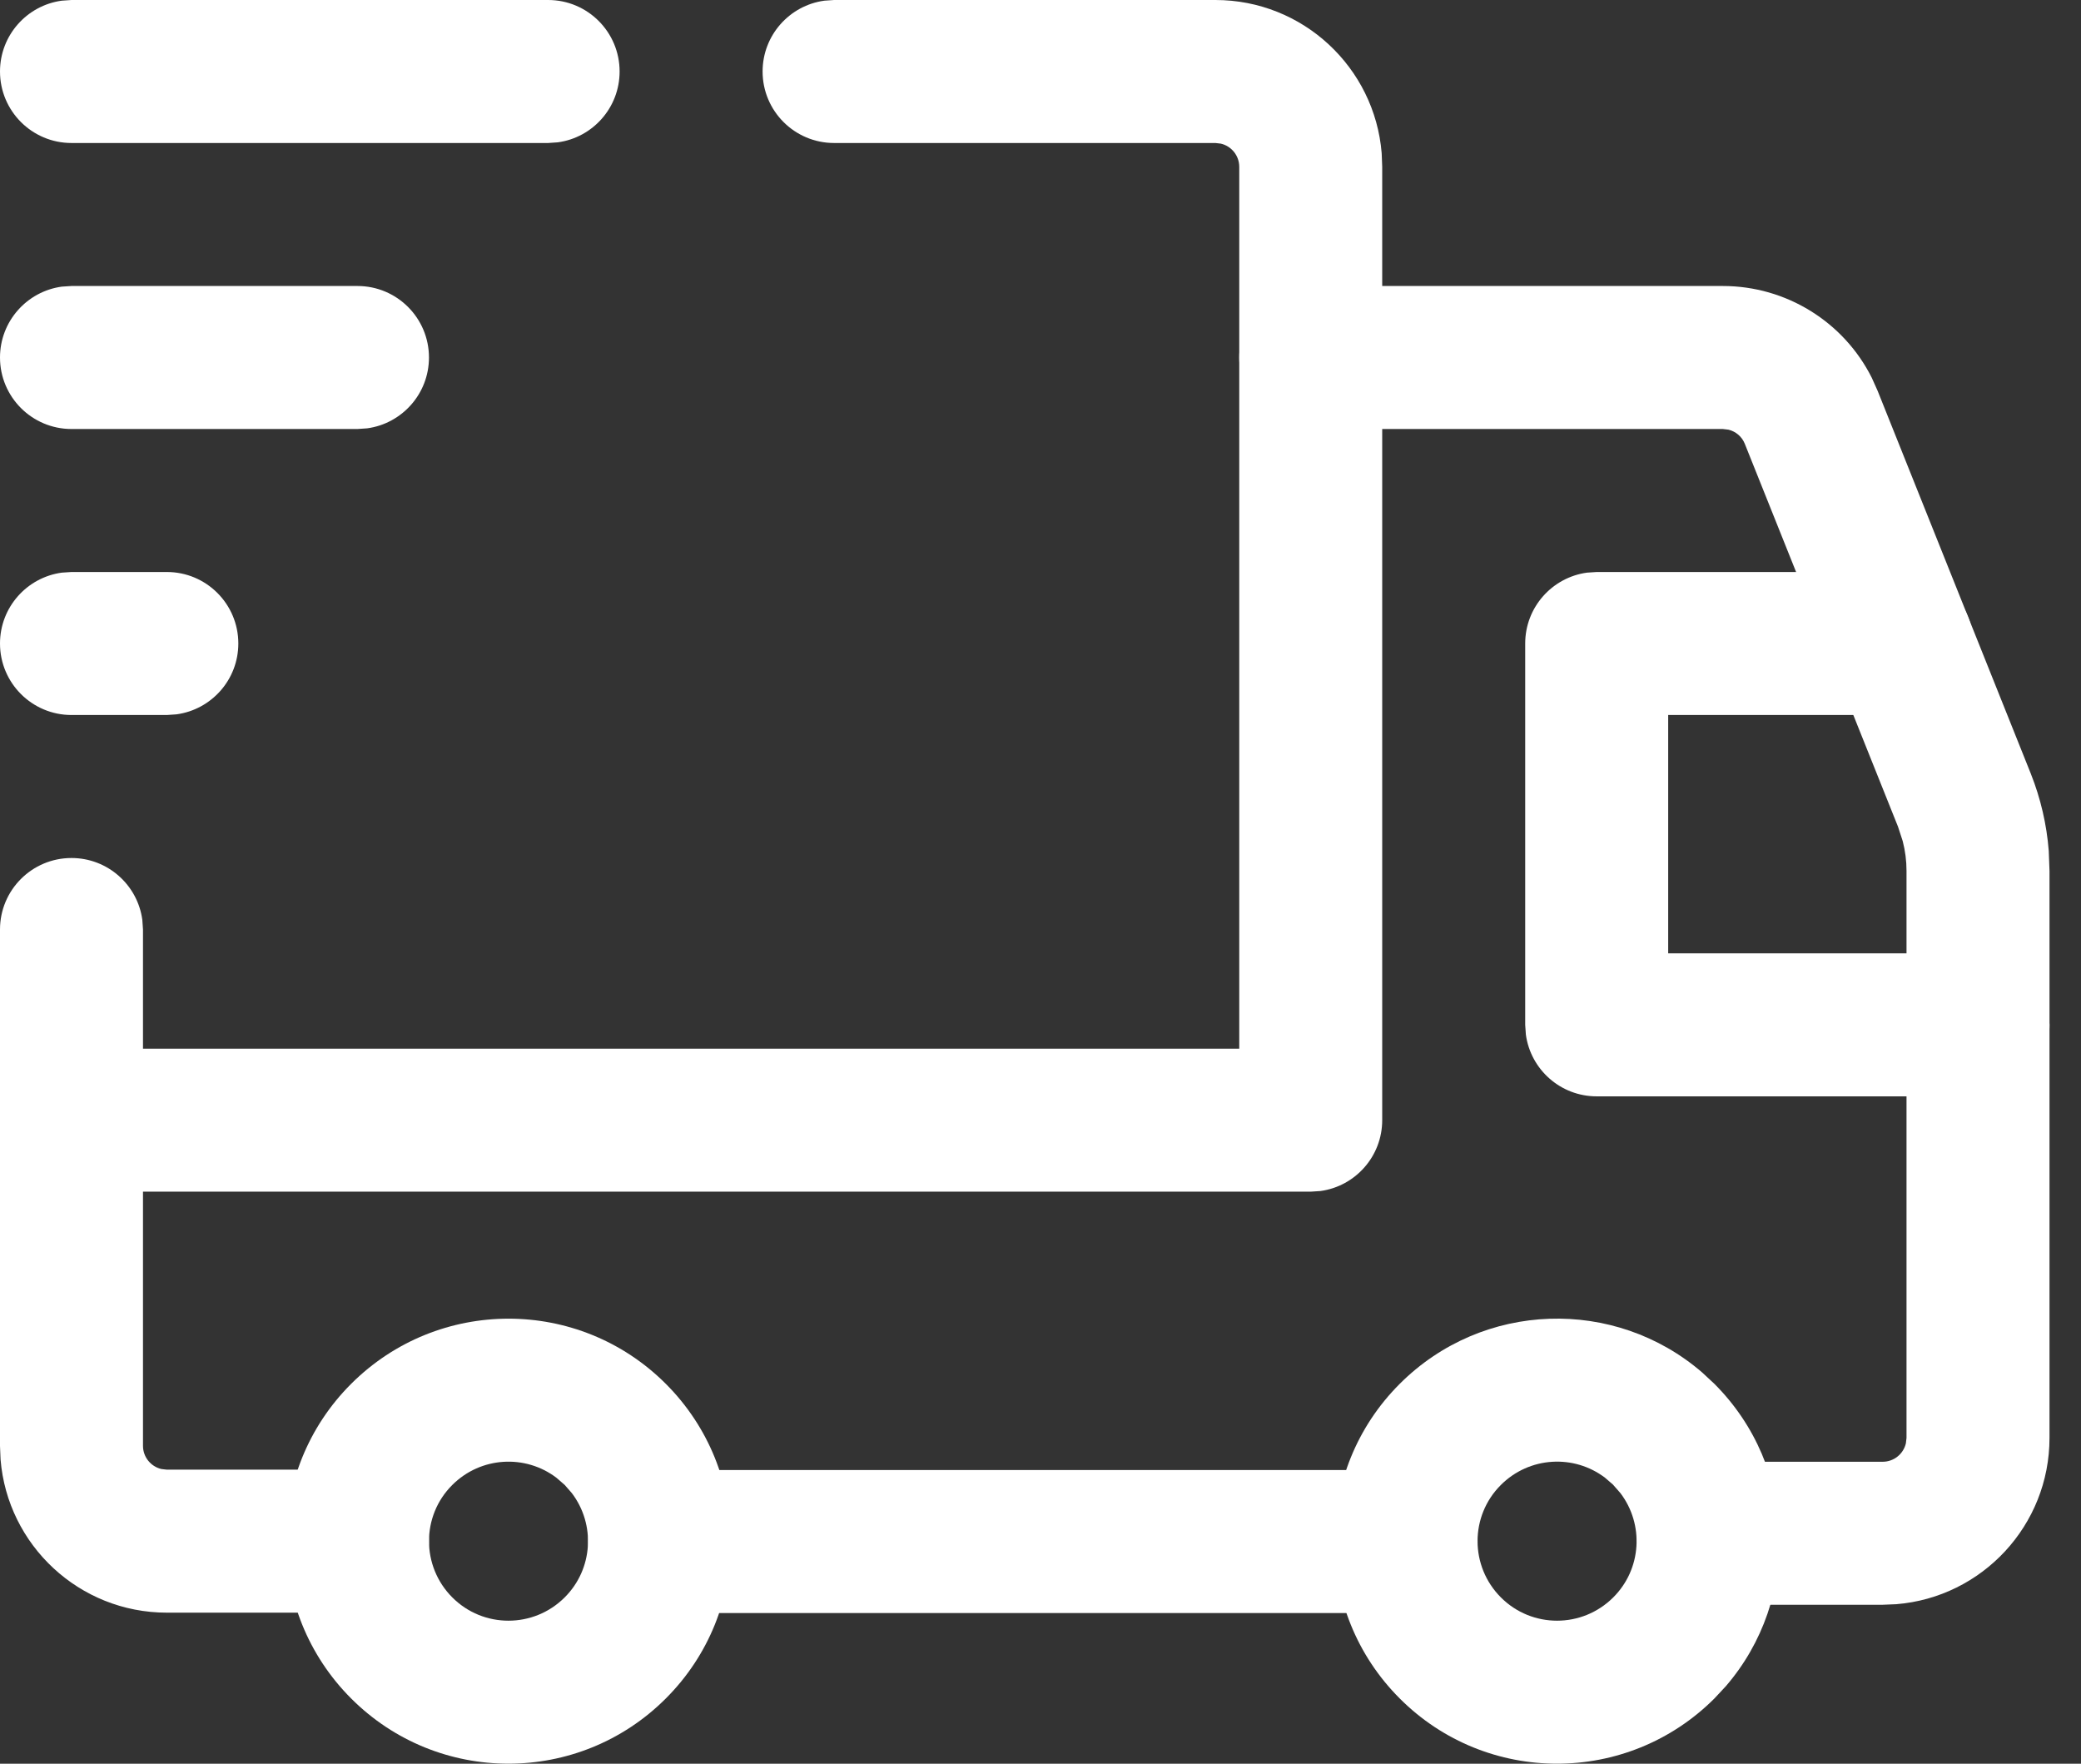
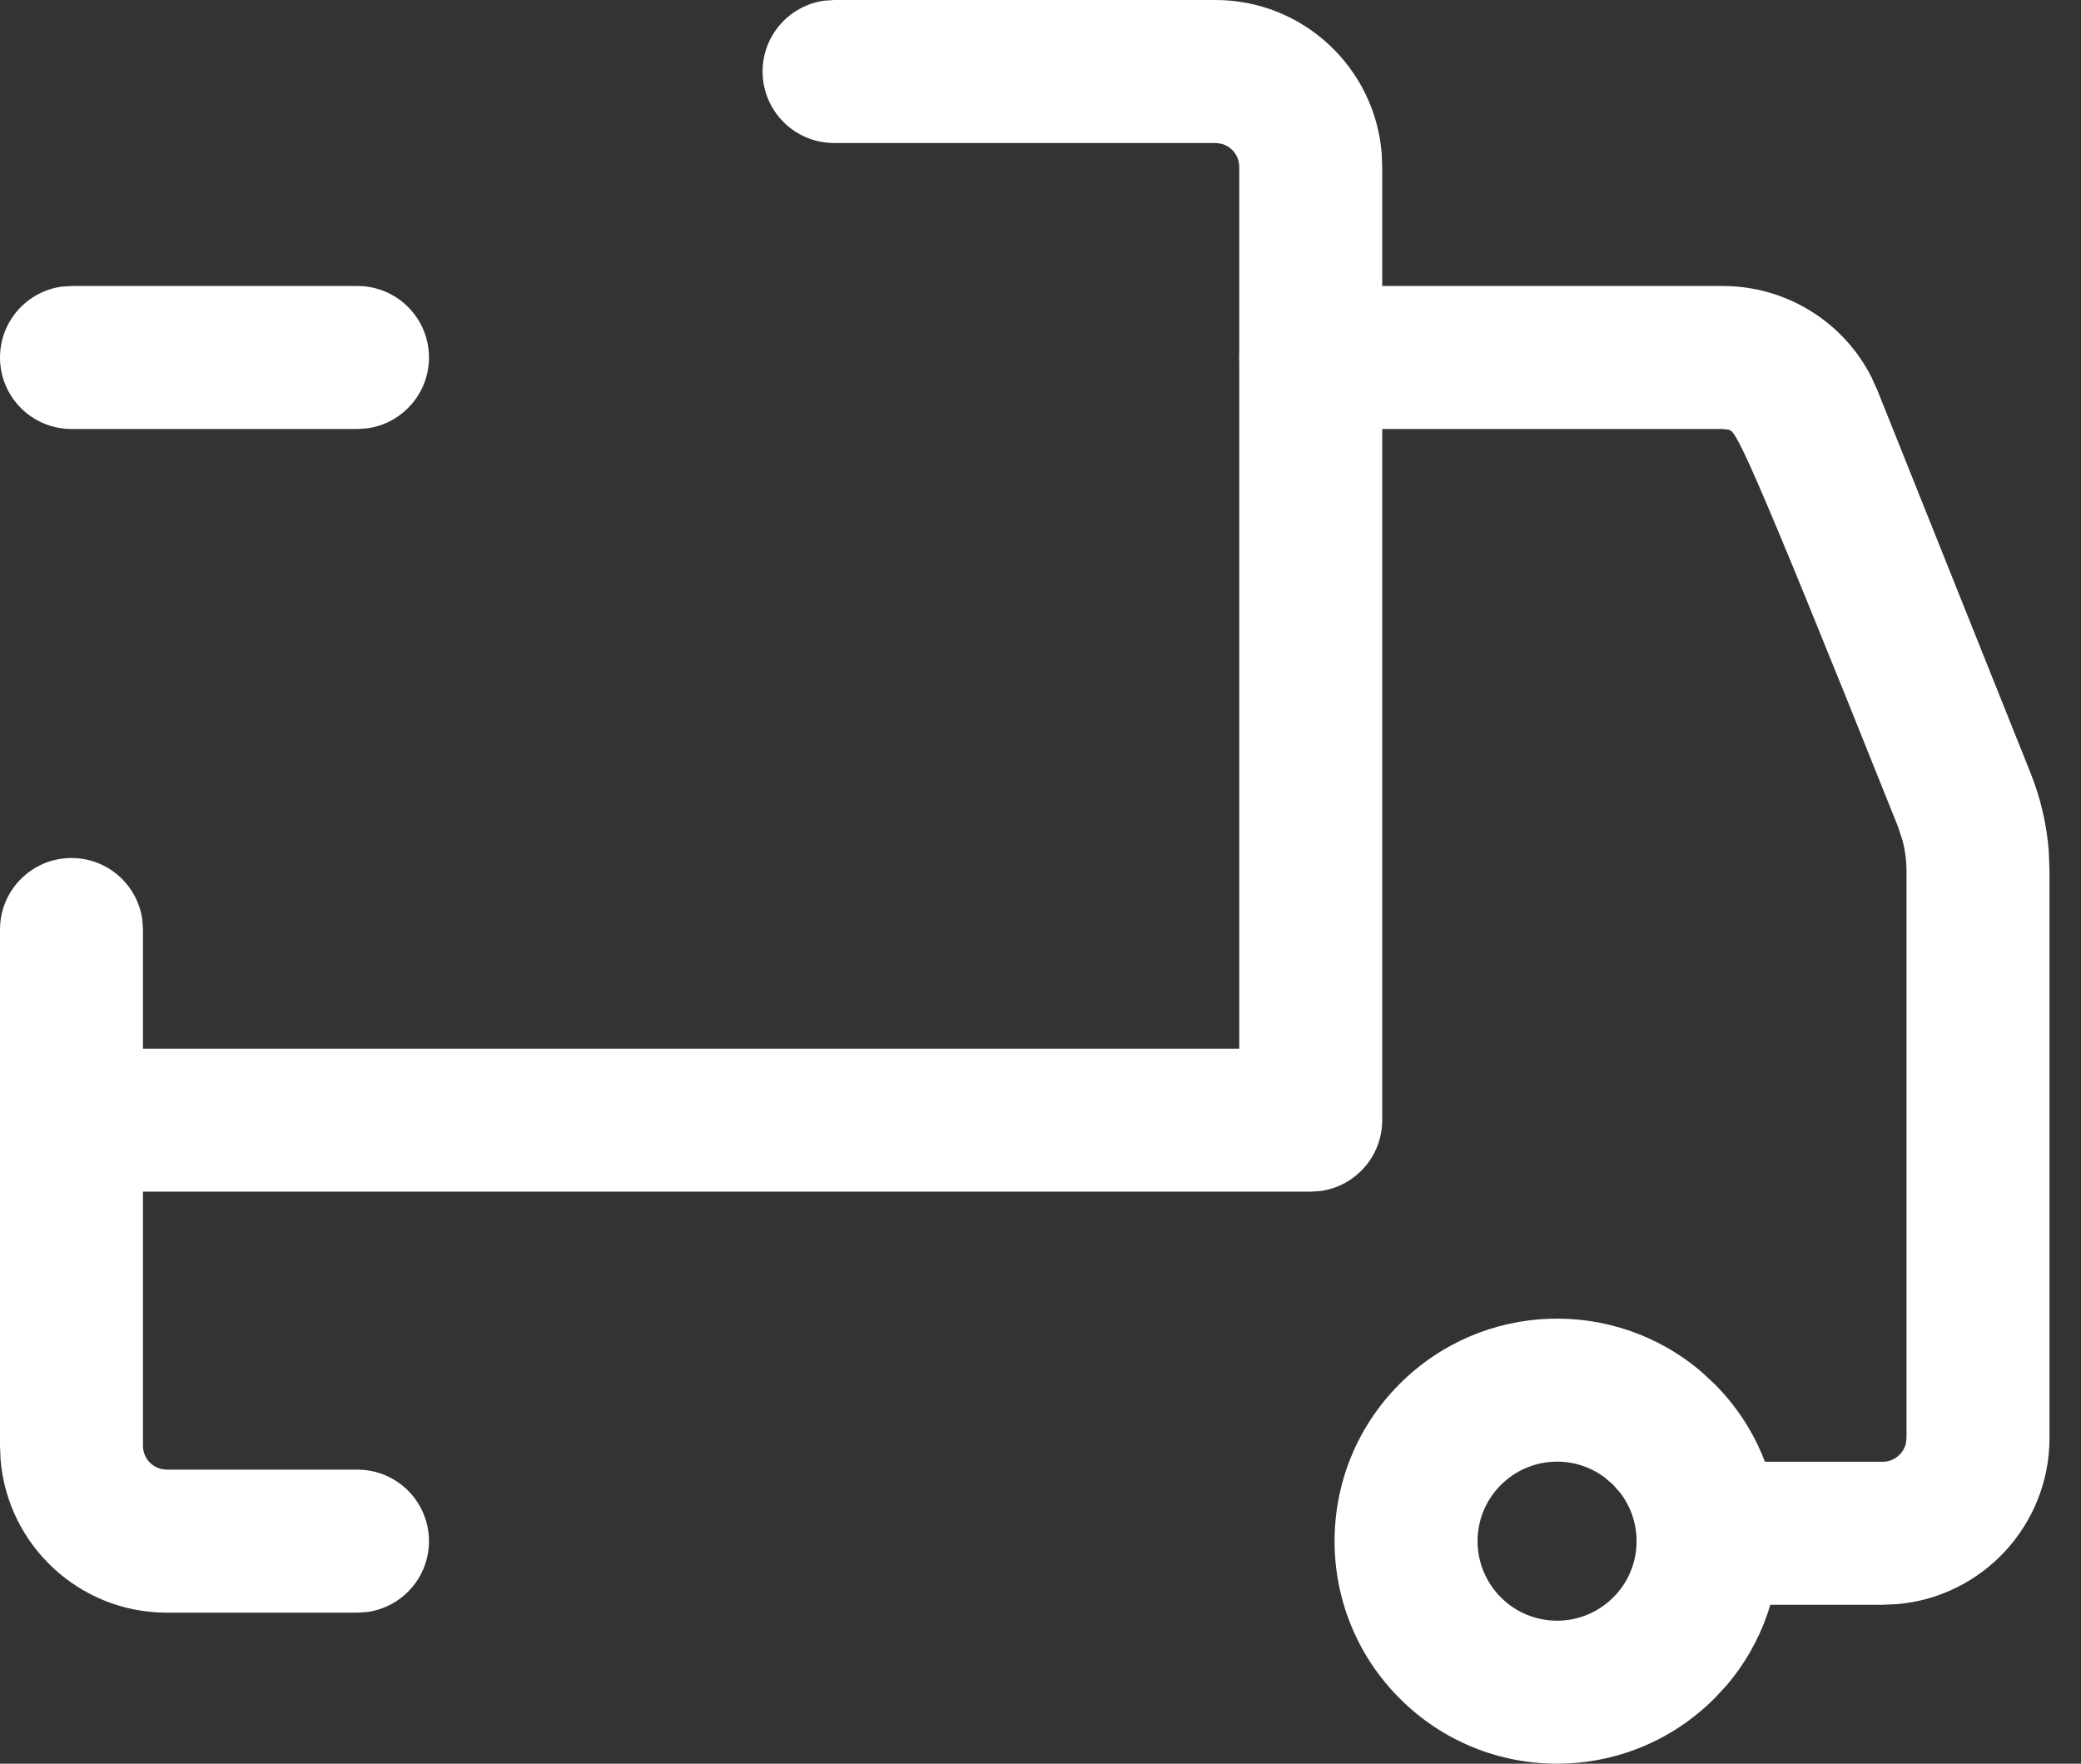
<svg xmlns="http://www.w3.org/2000/svg" width="59" height="50" viewBox="0 0 59 50" fill="none">
  <rect x="0" y="0" width="59" height="50" fill="#333333" stroke="none" />
  <path d="M39.685 39.231C42.038 36.878 45.785 36.771 48.262 38.911L48.606 39.231C50.959 41.584 51.065 45.331 48.927 47.807L48.606 48.151C46.141 50.616 42.146 50.616 39.685 48.151C37.221 45.687 37.221 41.692 39.685 39.231ZM45.508 41.895C44.626 41.222 43.359 41.29 42.551 42.099C41.671 42.977 41.671 44.404 42.553 45.286C43.432 46.166 44.858 46.166 45.74 45.284C46.547 44.478 46.614 43.213 45.941 42.328L45.729 42.086L45.508 41.895Z" fill="white" />
-   <path d="M9.957 39.23C12.422 36.769 16.413 36.767 18.877 39.231C21.341 41.696 21.341 45.691 18.877 48.151C16.412 50.616 12.417 50.616 9.955 48.15C7.493 45.685 7.492 41.691 9.957 39.23ZM15.779 41.896C14.896 41.223 13.63 41.291 12.822 42.099C11.942 42.976 11.943 44.404 12.824 45.286C13.702 46.166 15.129 46.166 16.011 45.284C16.818 44.478 16.885 43.213 16.212 42.328L16.01 42.097L15.779 41.896Z" fill="white" />
  <path d="M34.459 0C36.94 0 38.975 1.912 39.173 4.342L39.188 4.73V31.756C39.188 32.782 38.426 33.63 37.437 33.765L37.161 33.783H2.027C0.908 33.783 0 32.876 0 31.756C0 30.73 0.763 29.882 1.752 29.748L2.027 29.729H35.135V4.73C35.135 4.41 34.912 4.142 34.614 4.072L34.459 4.054H23.648C22.529 4.054 21.621 3.146 21.621 2.027C21.621 1.001 22.384 0.153 23.373 0.019L23.648 0H34.459Z" fill="white" />
  <path d="M2.027 24.324C3.053 24.324 3.901 25.087 4.035 26.076L4.054 26.351V40.989C4.054 41.308 4.277 41.576 4.575 41.646L4.73 41.664H10.135C11.254 41.664 12.162 42.572 12.162 43.691C12.162 44.717 11.399 45.565 10.41 45.7L10.135 45.718H4.73C2.249 45.718 0.213 43.806 0.016 41.376L0 40.989V26.351C0 25.231 0.908 24.324 2.027 24.324Z" fill="white" />
-   <path d="M48.845 8.108C50.643 8.108 52.272 9.125 53.067 10.707L53.235 11.082L57.577 21.933C57.856 22.636 58.028 23.375 58.086 24.125L58.107 24.689V40.764C58.107 43.245 56.195 45.281 53.765 45.478L53.377 45.494H48.429C47.309 45.494 46.402 44.586 46.402 43.467C46.402 42.441 47.164 41.593 48.154 41.458L48.429 41.44H53.377C53.697 41.44 53.965 41.217 54.035 40.919L54.053 40.764V24.689C54.053 24.404 54.017 24.12 53.945 23.844L53.812 23.436L49.469 12.584C49.389 12.38 49.214 12.232 49.006 12.181L48.845 12.162H37.161C36.042 12.162 35.135 11.254 35.135 10.135C35.135 9.109 35.897 8.261 36.886 8.126L37.161 8.108H48.845Z" fill="white" />
-   <path d="M39.864 41.675C40.984 41.675 41.891 42.583 41.891 43.702C41.891 44.728 41.129 45.576 40.139 45.711L39.864 45.729H18.702C17.583 45.729 16.675 44.822 16.675 43.702C16.675 42.676 17.438 41.828 18.427 41.694L18.702 41.675H39.864Z" fill="white" />
-   <path d="M53.918 16.216C55.037 16.216 55.945 17.123 55.945 18.243C55.945 19.269 55.182 20.117 54.193 20.251L53.918 20.27H47.296V27.027H56.08C57.106 27.027 57.954 27.789 58.089 28.779L58.107 29.054C58.107 30.08 57.344 30.928 56.355 31.062L56.08 31.081H45.269C44.243 31.081 43.395 30.318 43.261 29.329L43.242 29.054V18.243C43.242 17.217 44.005 16.369 44.994 16.234L45.269 16.216H53.918Z" fill="white" />
-   <path d="M15.54 0C16.66 0 17.567 0.908 17.567 2.027C17.567 3.053 16.805 3.901 15.815 4.035L15.54 4.054H2.027C0.908 4.054 0 3.146 0 2.027C0 1.001 0.763 0.153 1.752 0.019L2.027 0H15.54Z" fill="white" />
+   <path d="M48.845 8.108C50.643 8.108 52.272 9.125 53.067 10.707L53.235 11.082L57.577 21.933C57.856 22.636 58.028 23.375 58.086 24.125L58.107 24.689V40.764C58.107 43.245 56.195 45.281 53.765 45.478L53.377 45.494H48.429C47.309 45.494 46.402 44.586 46.402 43.467C46.402 42.441 47.164 41.593 48.154 41.458L48.429 41.44H53.377C53.697 41.44 53.965 41.217 54.035 40.919L54.053 40.764V24.689C54.053 24.404 54.017 24.12 53.945 23.844L53.812 23.436C49.389 12.38 49.214 12.232 49.006 12.181L48.845 12.162H37.161C36.042 12.162 35.135 11.254 35.135 10.135C35.135 9.109 35.897 8.261 36.886 8.126L37.161 8.108H48.845Z" fill="white" />
  <path d="M10.135 8.108C11.254 8.108 12.162 9.015 12.162 10.135C12.162 11.161 11.399 12.009 10.41 12.143L10.135 12.162H2.027C0.908 12.162 0 11.254 0 10.135C0 9.109 0.763 8.261 1.752 8.126L2.027 8.108H10.135Z" fill="white" />
-   <path d="M4.73 16.216C5.849 16.216 6.757 17.123 6.757 18.243C6.757 19.269 5.994 20.117 5.005 20.251L4.73 20.27H2.027C0.908 20.27 0 19.362 0 18.243C0 17.217 0.763 16.369 1.752 16.234L2.027 16.216H4.73Z" fill="white" />
</svg>